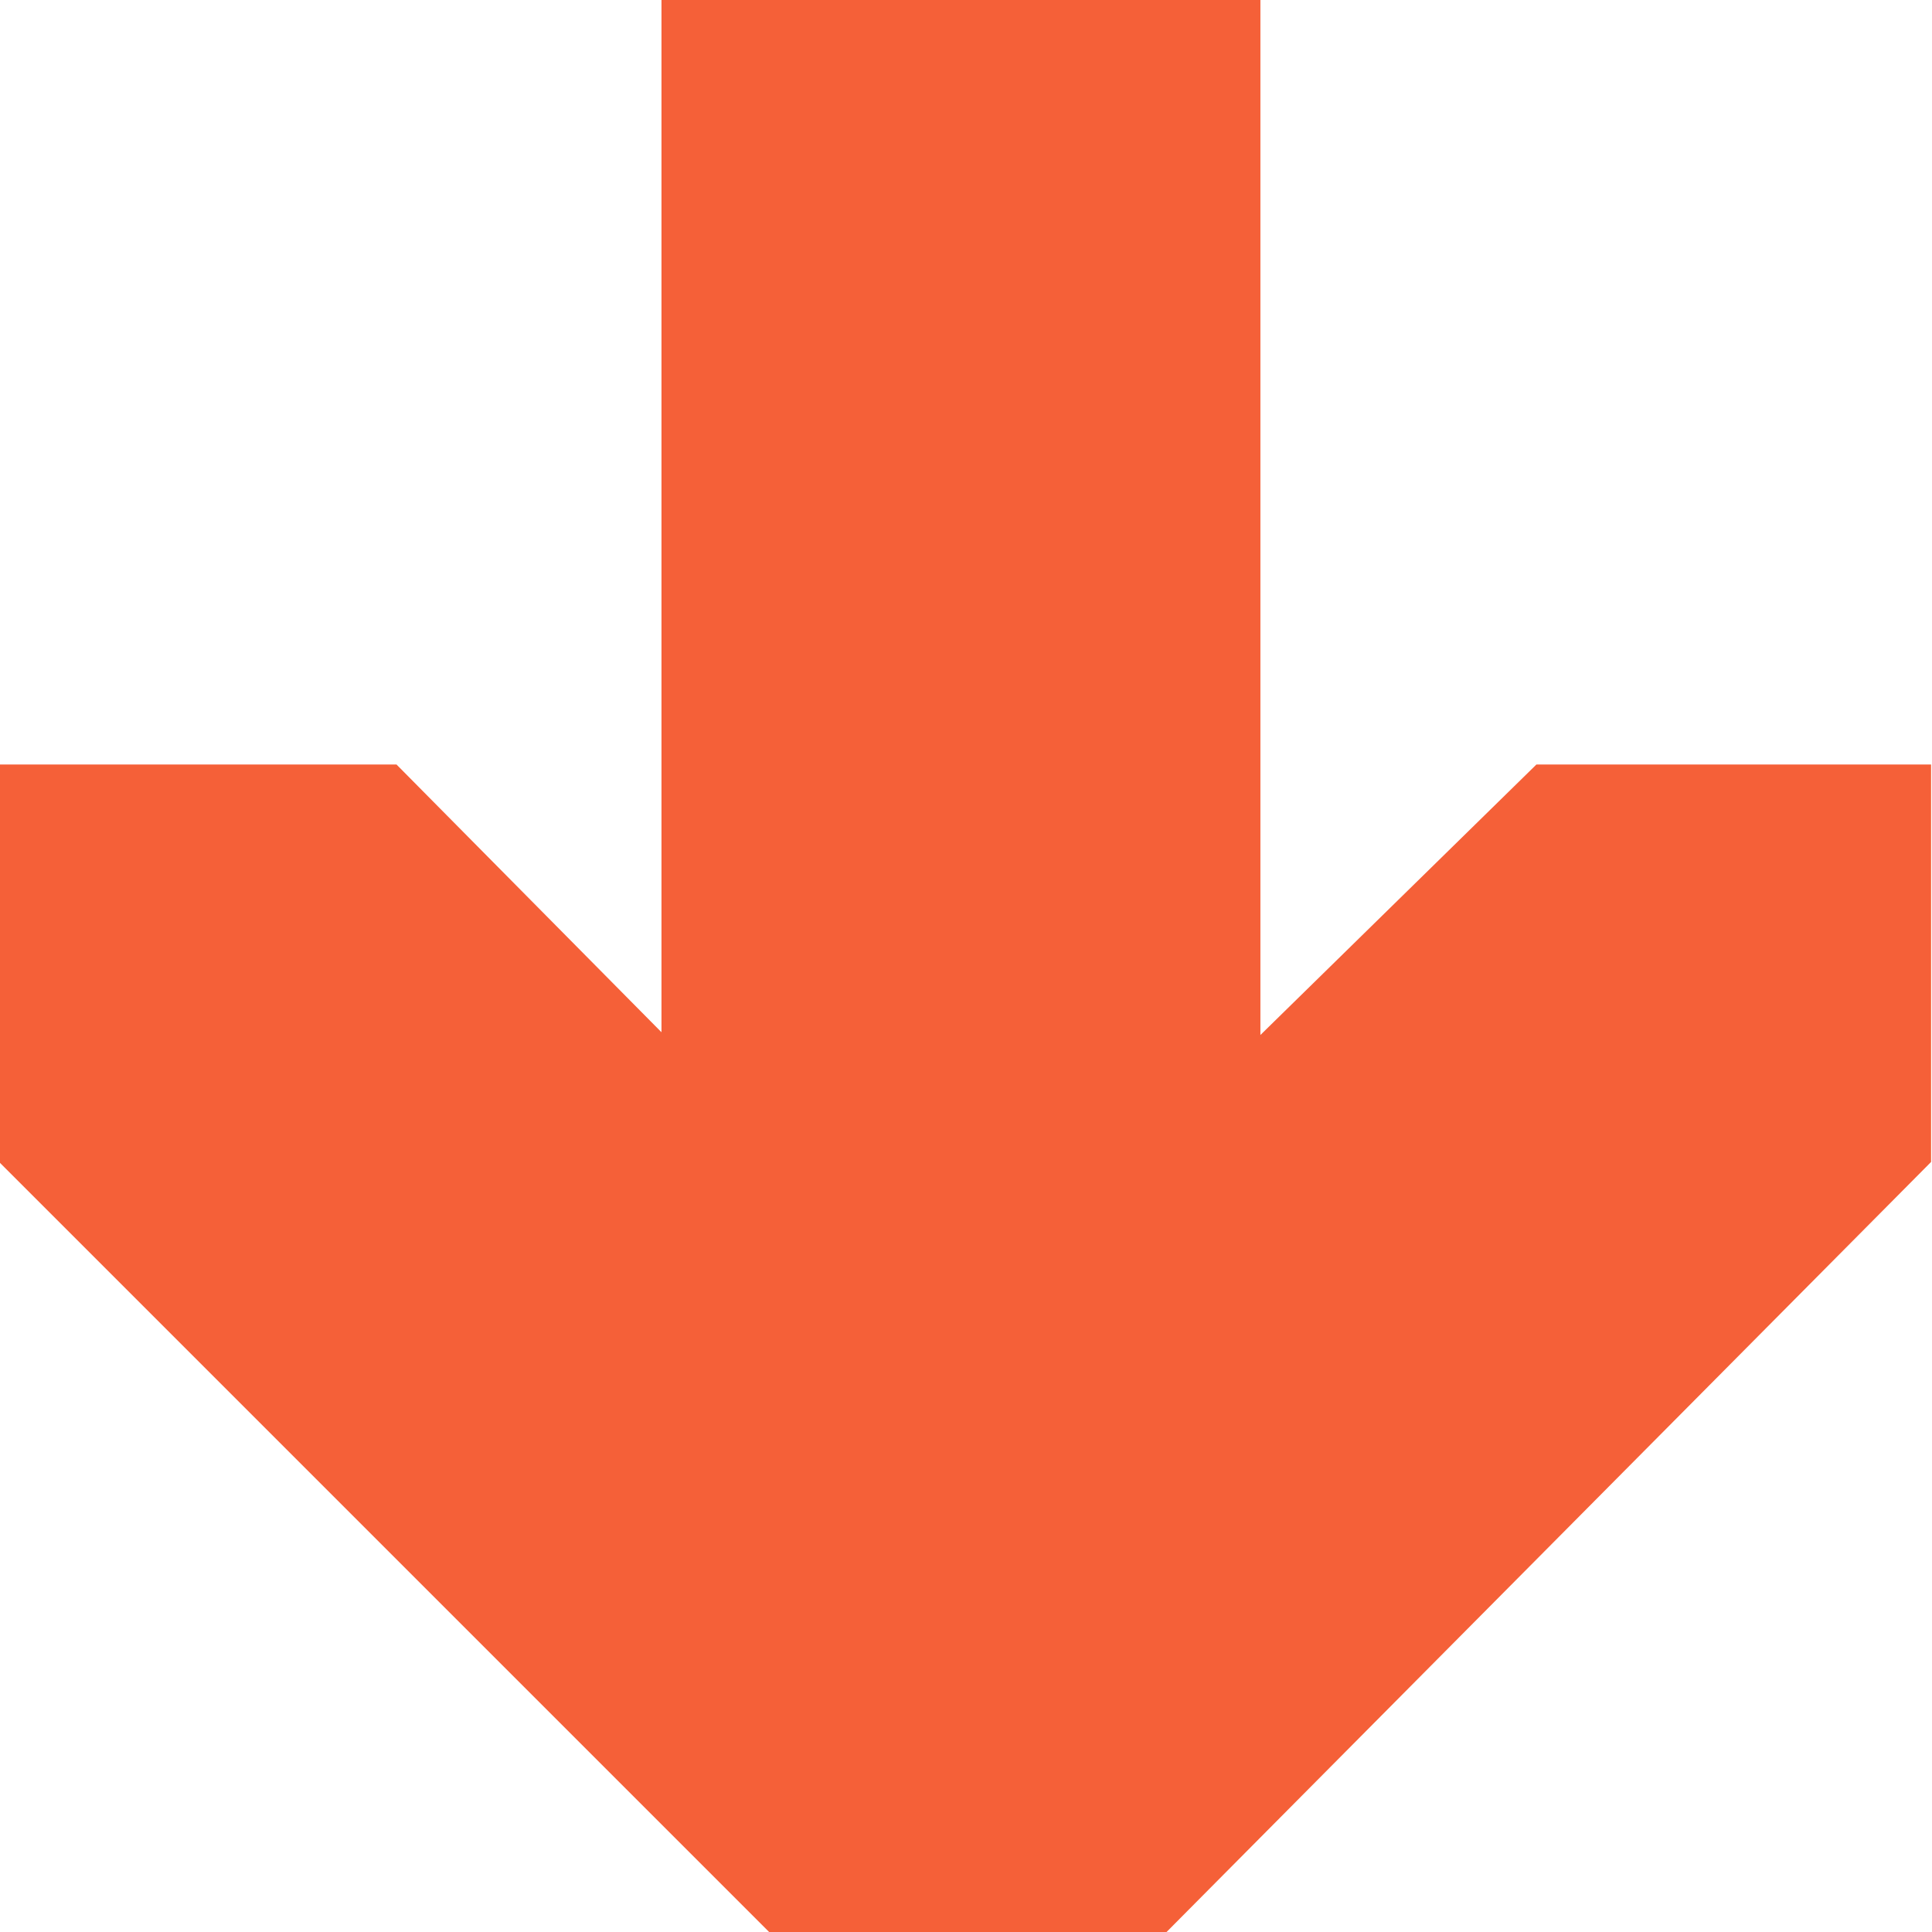
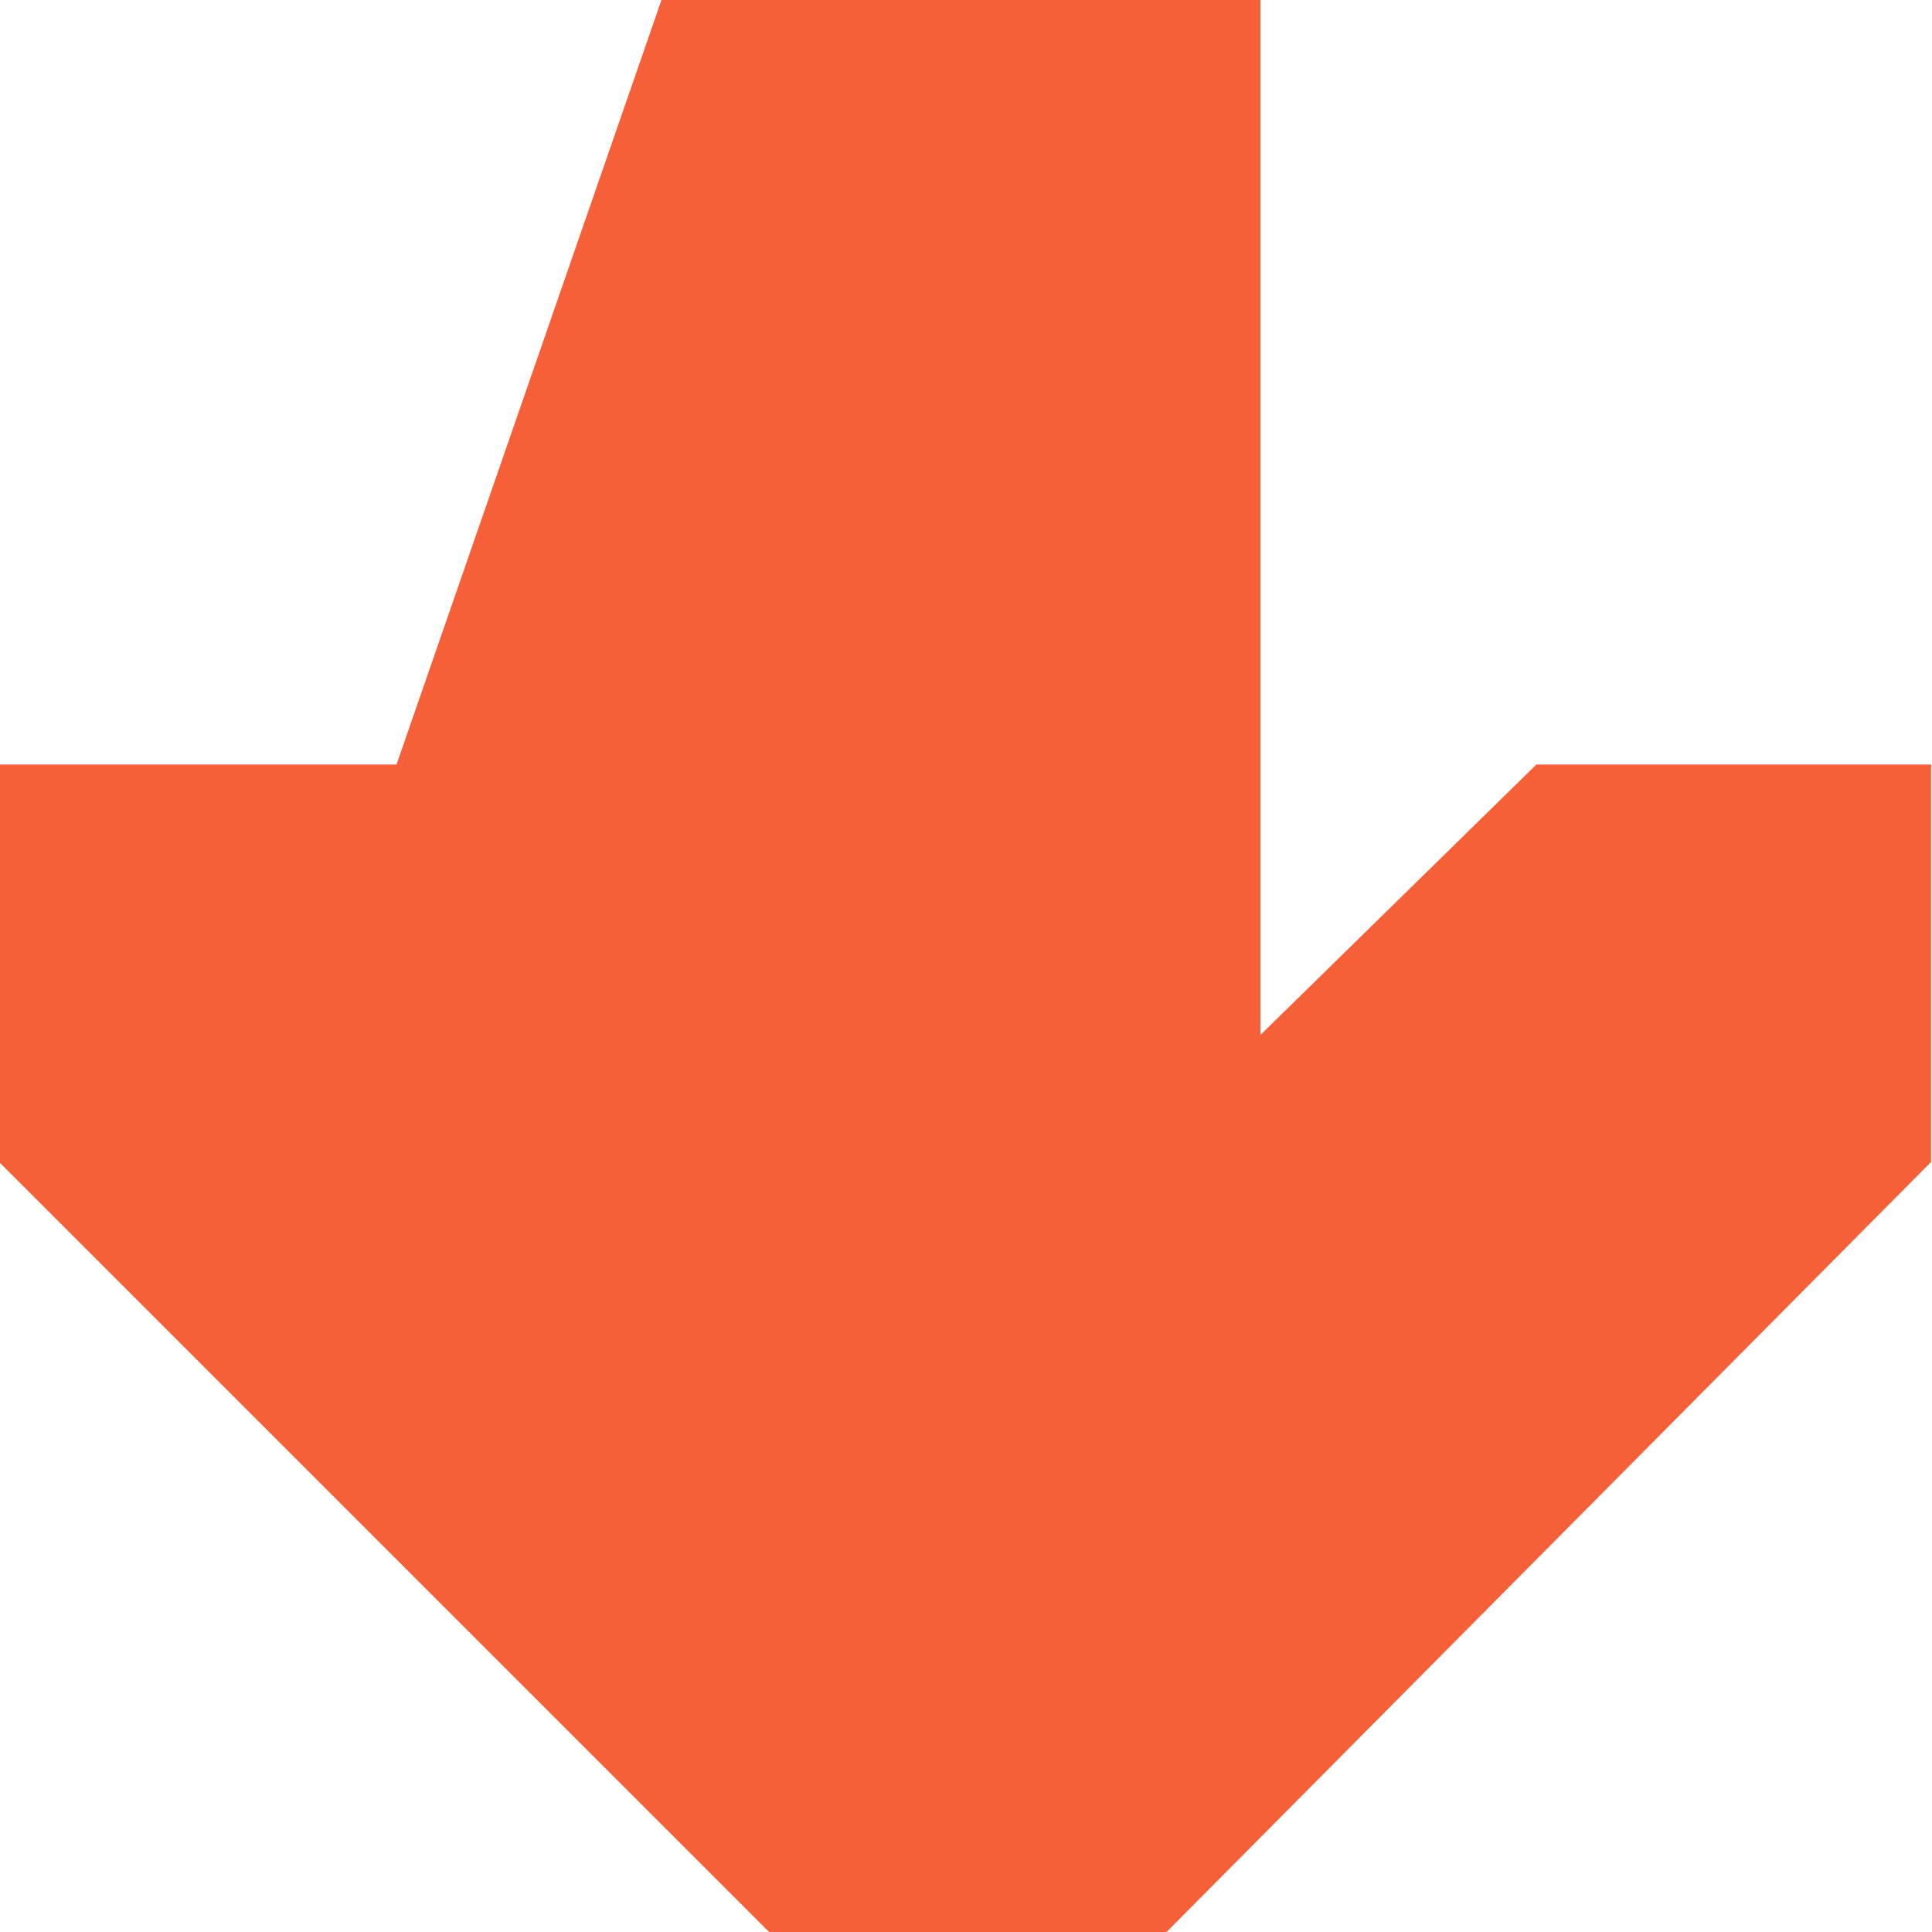
<svg xmlns="http://www.w3.org/2000/svg" version="1.2" viewBox="0 0 21 21" width="21" height="21">
  <title>Der Kollabo Bewerbungsprozess ↓-svg</title>
  <style> tspan { white-space:pre } .shp0 { fill: #f56038 } </style>
-   <path id="Layer" class="shp0" d="M-0.01 12.63L8.36 21L12.68 21L20.99 12.63L20.99 8.31L16.7 8.31L13.7 11.25L13.7 0L7.19 0L7.19 11.22L4.31 8.31L-0.01 8.31L-0.01 12.63Z" />
+   <path id="Layer" class="shp0" d="M-0.01 12.63L8.36 21L12.68 21L20.99 12.63L20.99 8.31L16.7 8.31L13.7 11.25L13.7 0L7.19 0L4.31 8.31L-0.01 8.31L-0.01 12.63Z" />
</svg>